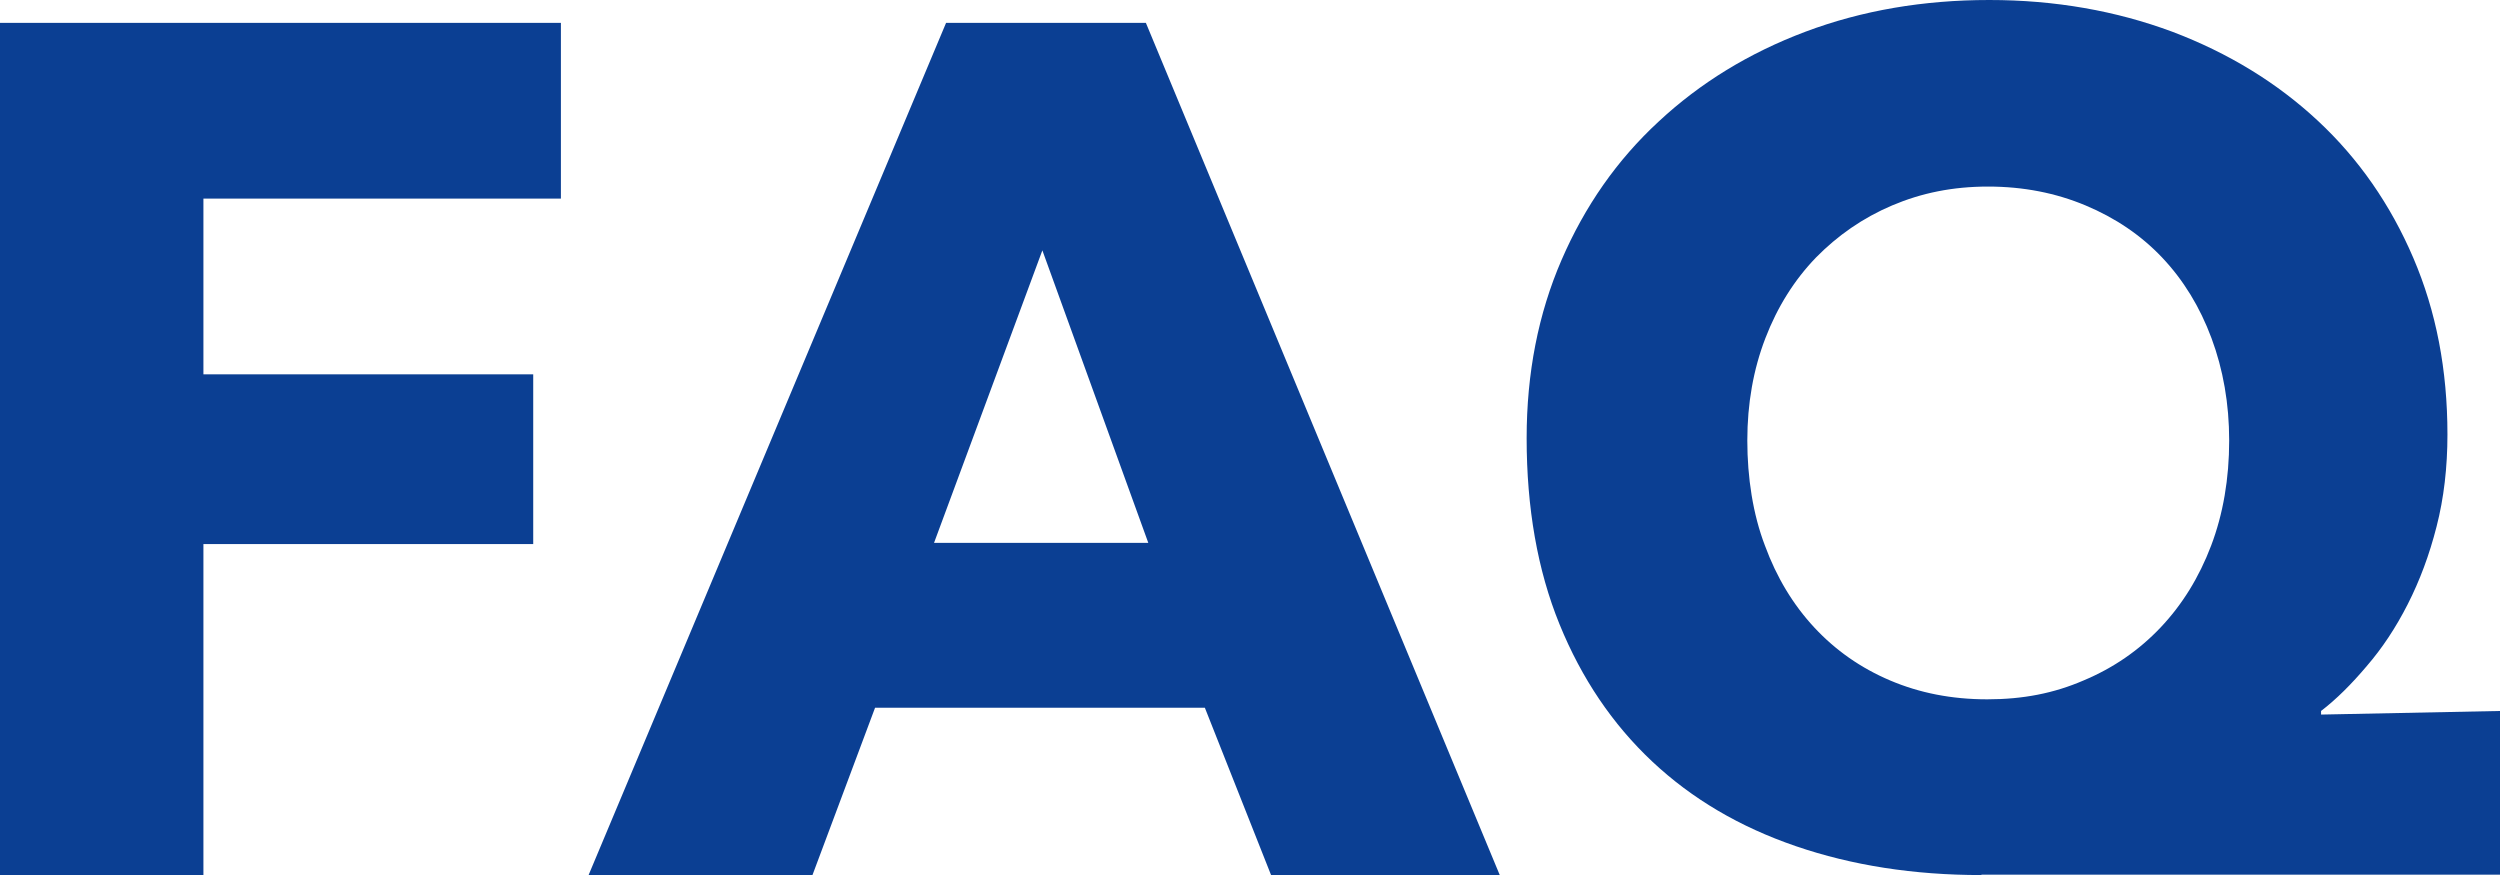
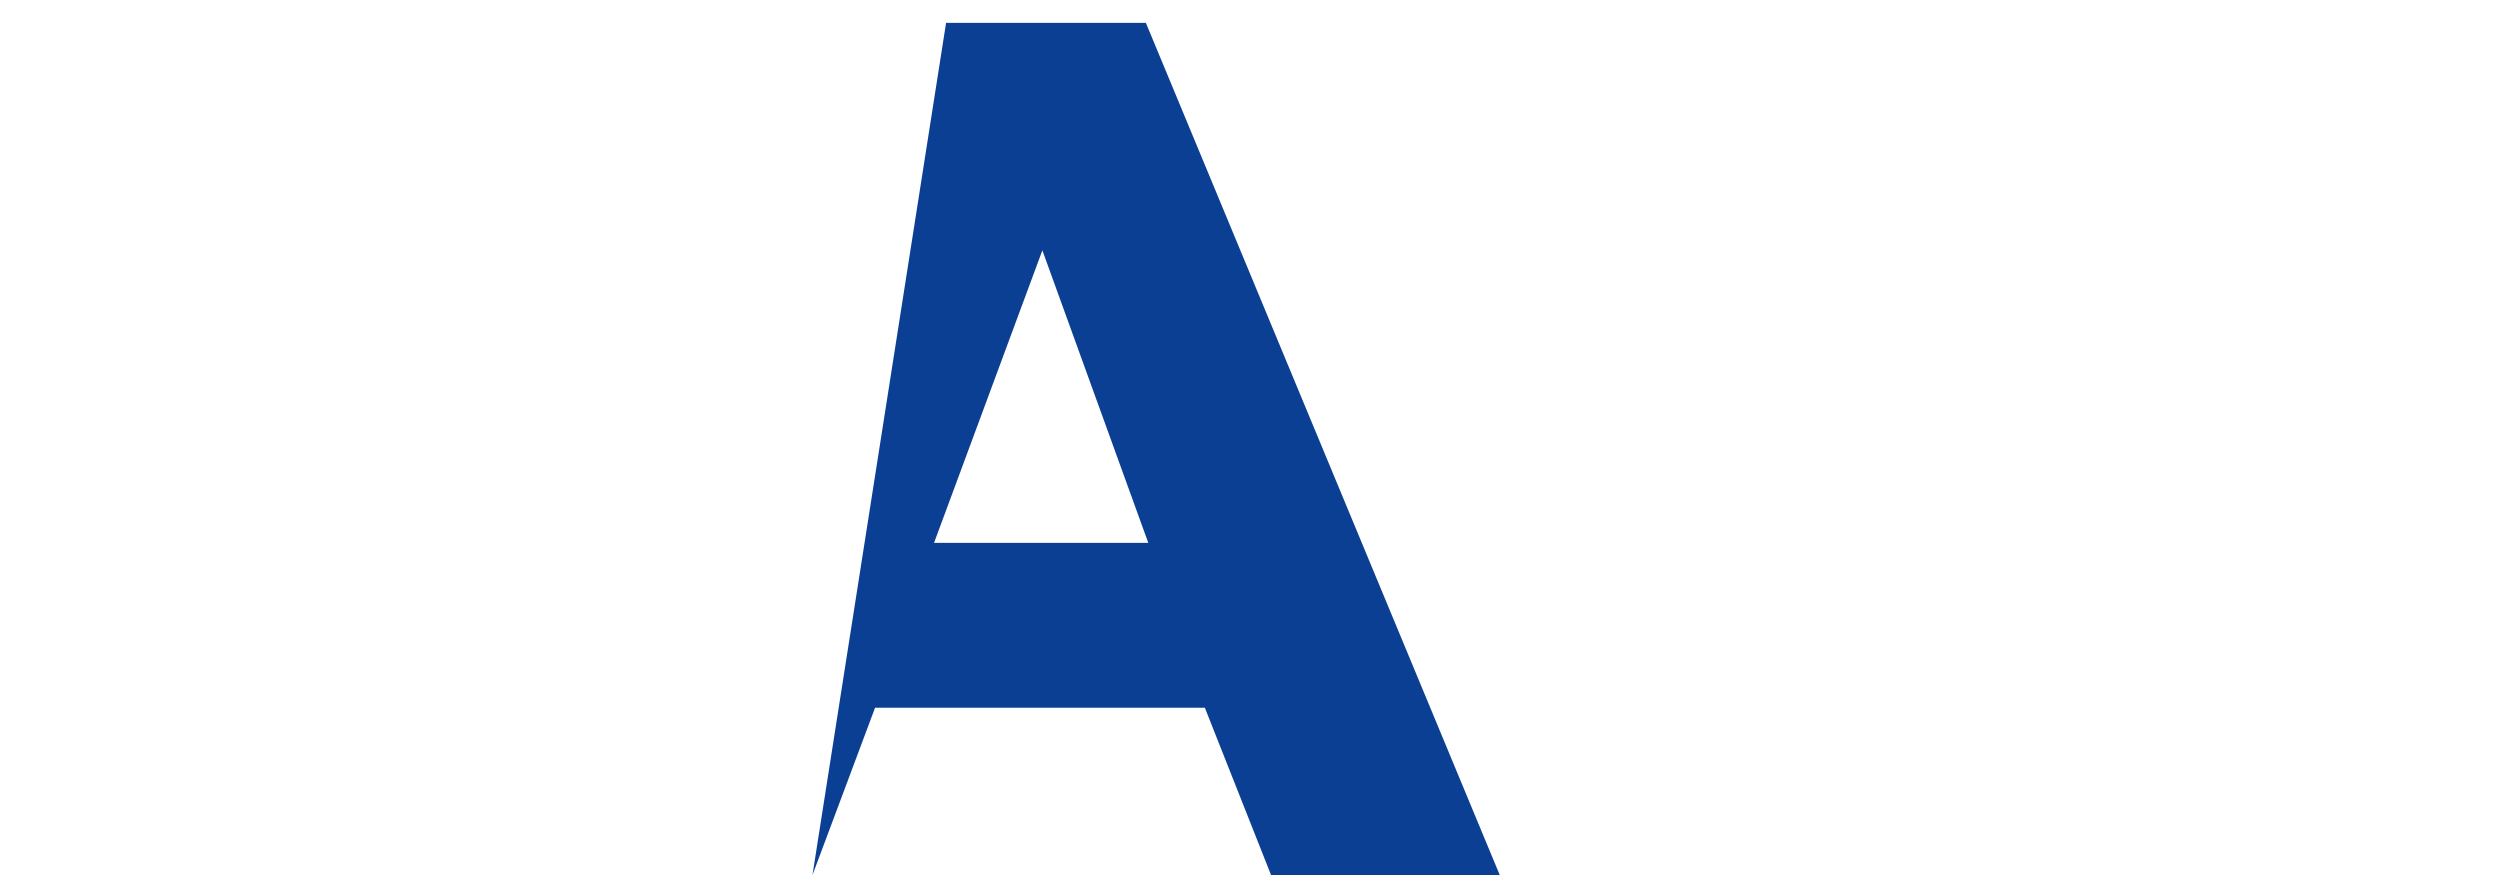
<svg xmlns="http://www.w3.org/2000/svg" id="_レイヤー_1" data-name="レイヤー_1" viewBox="0 0 62.31 21.81">
  <defs>
    <style>
      .cls-1 {
        fill: #0b3f93;
      }
    </style>
  </defs>
-   <path class="cls-1" d="M5.07,4.95v4.38h8.22v4.23H5.07v8.25H0V.57h13.98v4.38H5.07Z" />
-   <path class="cls-1" d="M31.68,21.81l-1.65-4.17h-8.22l-1.56,4.17h-5.58L23.58.57h4.98l8.82,21.24h-5.7ZM25.98,6.24l-2.7,7.29h5.34l-2.64-7.29Z" />
-   <path class="cls-1" d="M49.38,21.81c-1.68,0-3.22-.24-4.62-.72s-2.59-1.18-3.58-2.11c-.99-.93-1.76-2.07-2.31-3.42s-.82-2.9-.82-4.64c0-1.62.29-3.1.87-4.44.58-1.34,1.38-2.49,2.42-3.45,1.03-.96,2.25-1.71,3.66-2.24,1.41-.53,2.94-.79,4.58-.79s3.16.27,4.56.79c1.4.53,2.61,1.27,3.63,2.22,1.02.95,1.81,2.09,2.38,3.42.57,1.33.85,2.79.85,4.4,0,.82-.09,1.59-.27,2.29-.18.71-.42,1.35-.72,1.94s-.64,1.1-1.02,1.54c-.38.45-.76.83-1.14,1.12v.09l4.47-.09v4.08h-12.93ZM55.56,10.98c0-.92-.15-1.77-.44-2.55-.29-.78-.7-1.45-1.23-2.01-.53-.56-1.17-.99-1.91-1.3s-1.55-.47-2.43-.47-1.66.16-2.39.47-1.36.75-1.9,1.3c-.54.56-.96,1.23-1.26,2.01-.3.78-.45,1.63-.45,2.55s.14,1.84.44,2.62c.29.79.7,1.47,1.23,2.04.53.57,1.16,1.01,1.89,1.32.73.31,1.53.47,2.42.47s1.66-.15,2.4-.47c.74-.31,1.38-.75,1.92-1.32s.96-1.25,1.26-2.04c.3-.79.45-1.67.45-2.62Z" />
+   <path class="cls-1" d="M31.68,21.81l-1.65-4.17h-8.22l-1.56,4.17L23.58.57h4.98l8.82,21.24h-5.7ZM25.98,6.24l-2.7,7.29h5.34l-2.64-7.29Z" />
</svg>